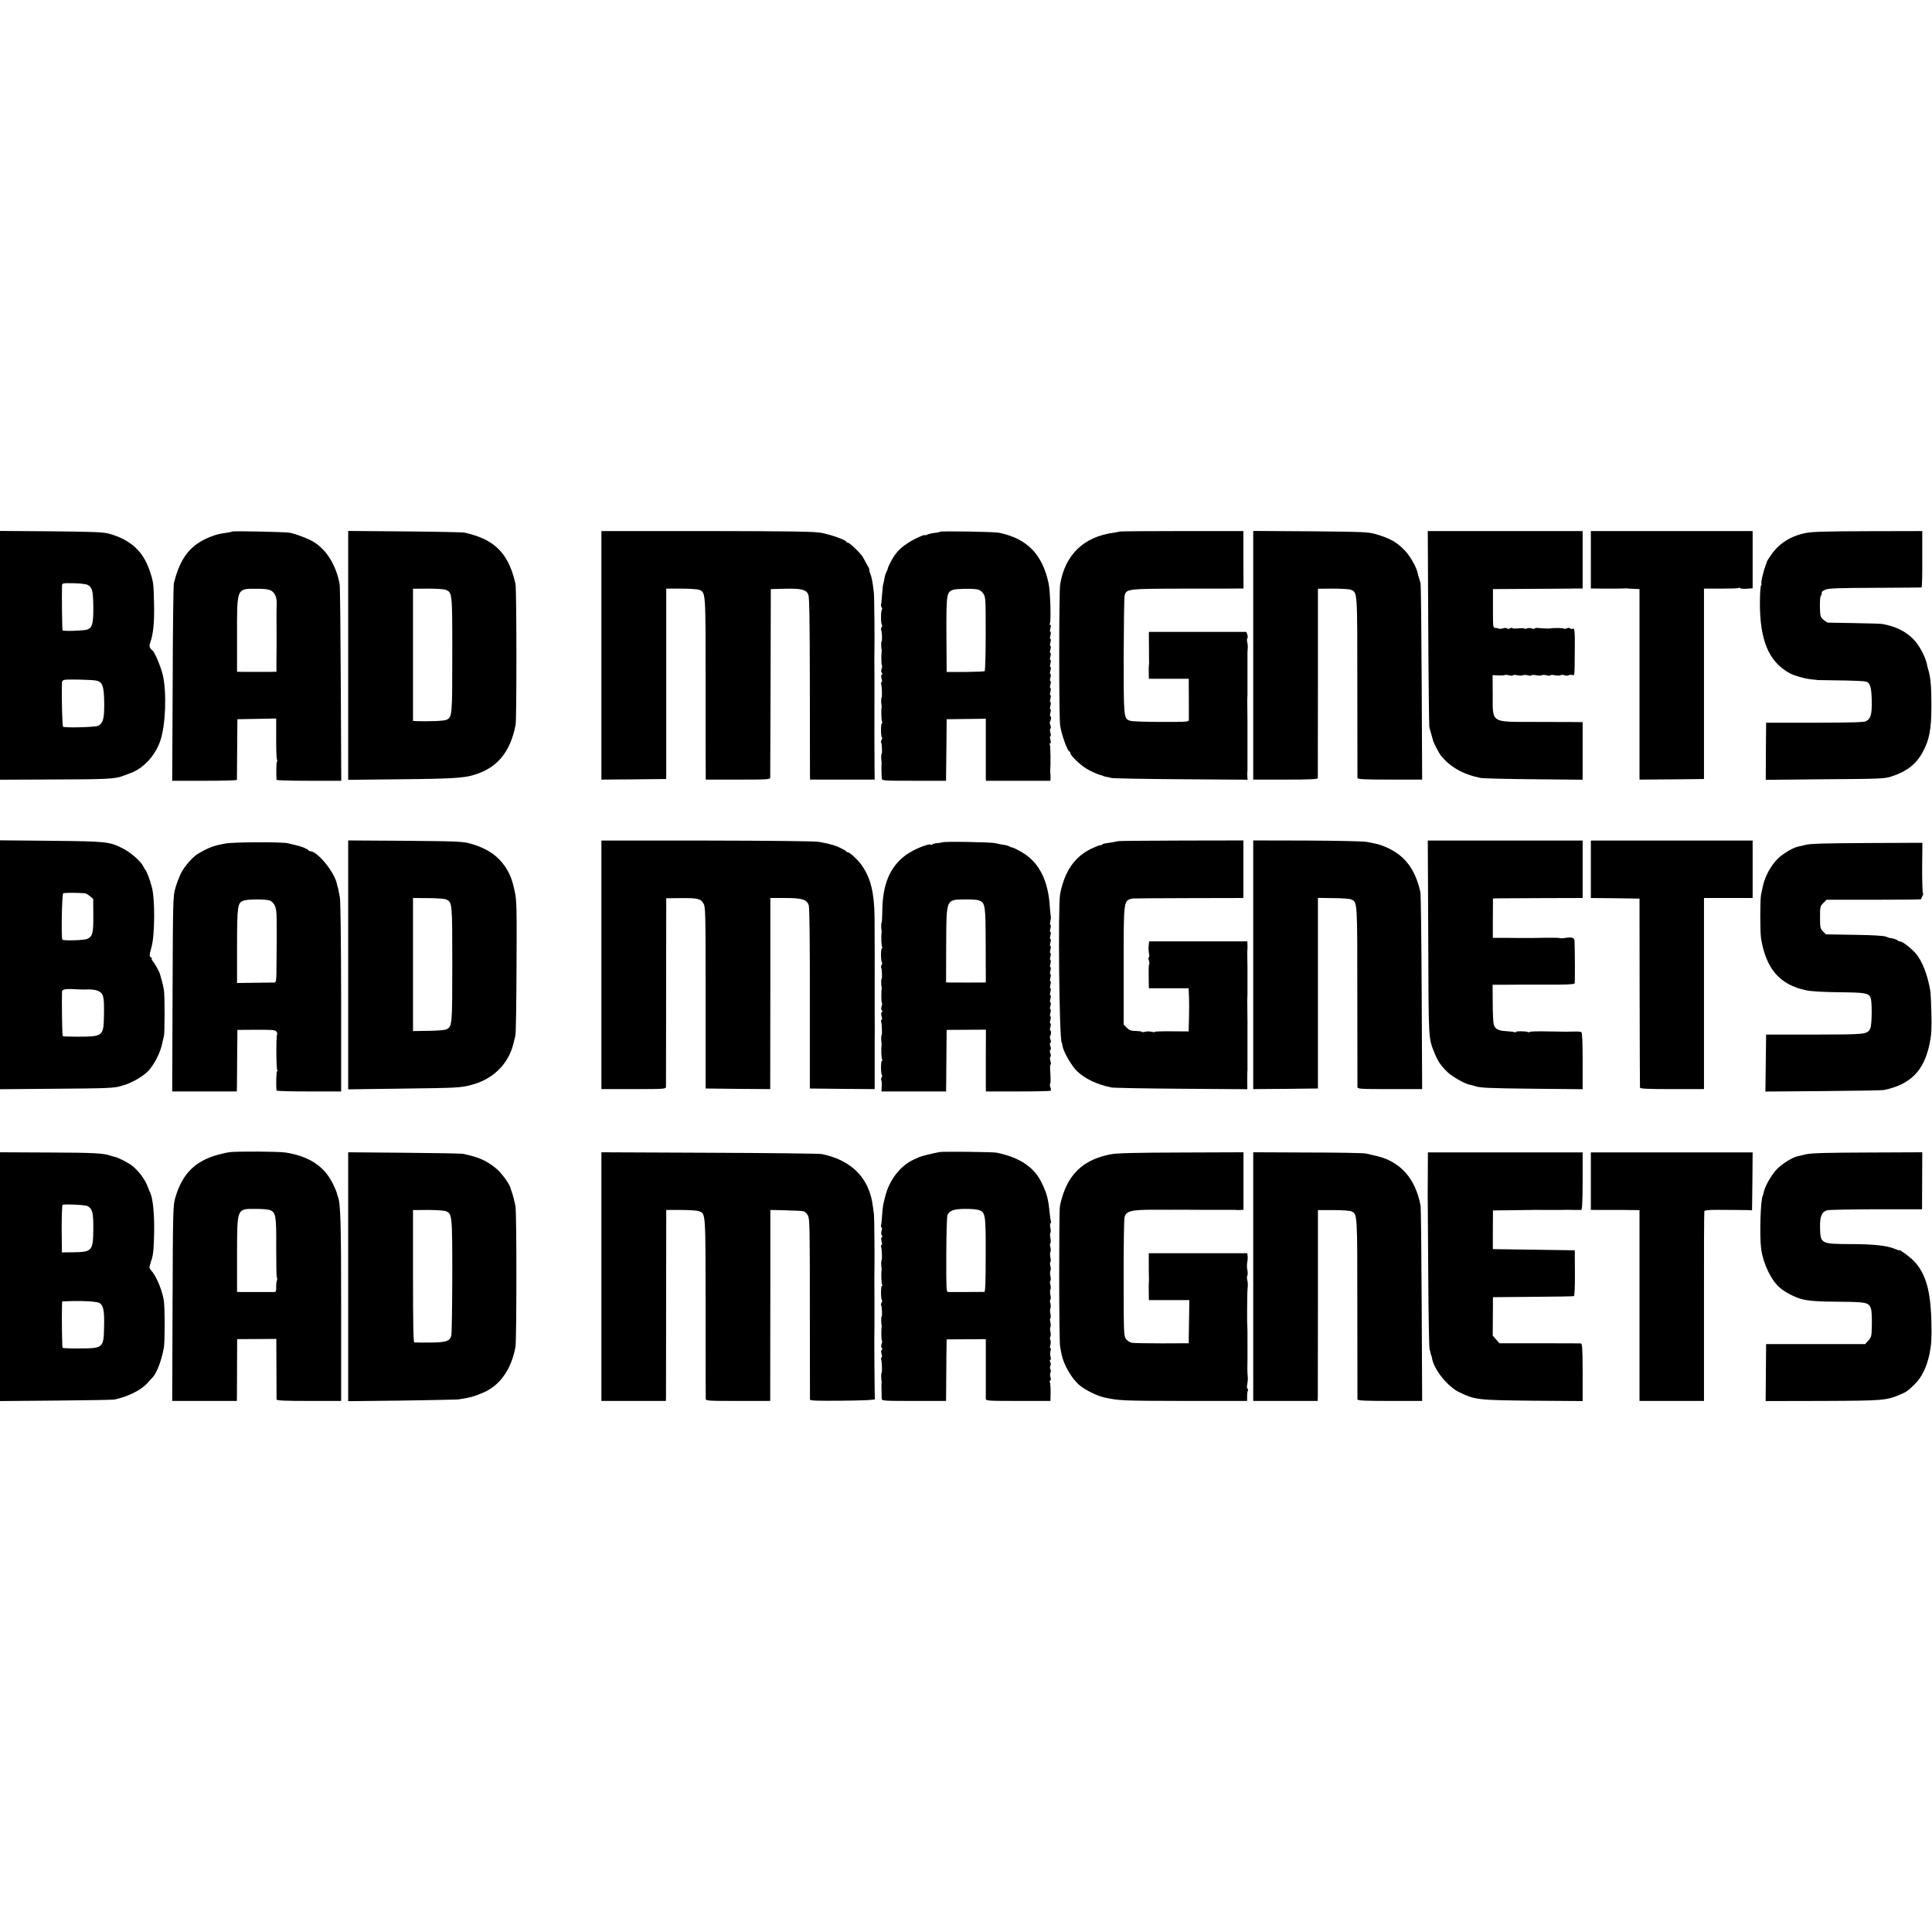
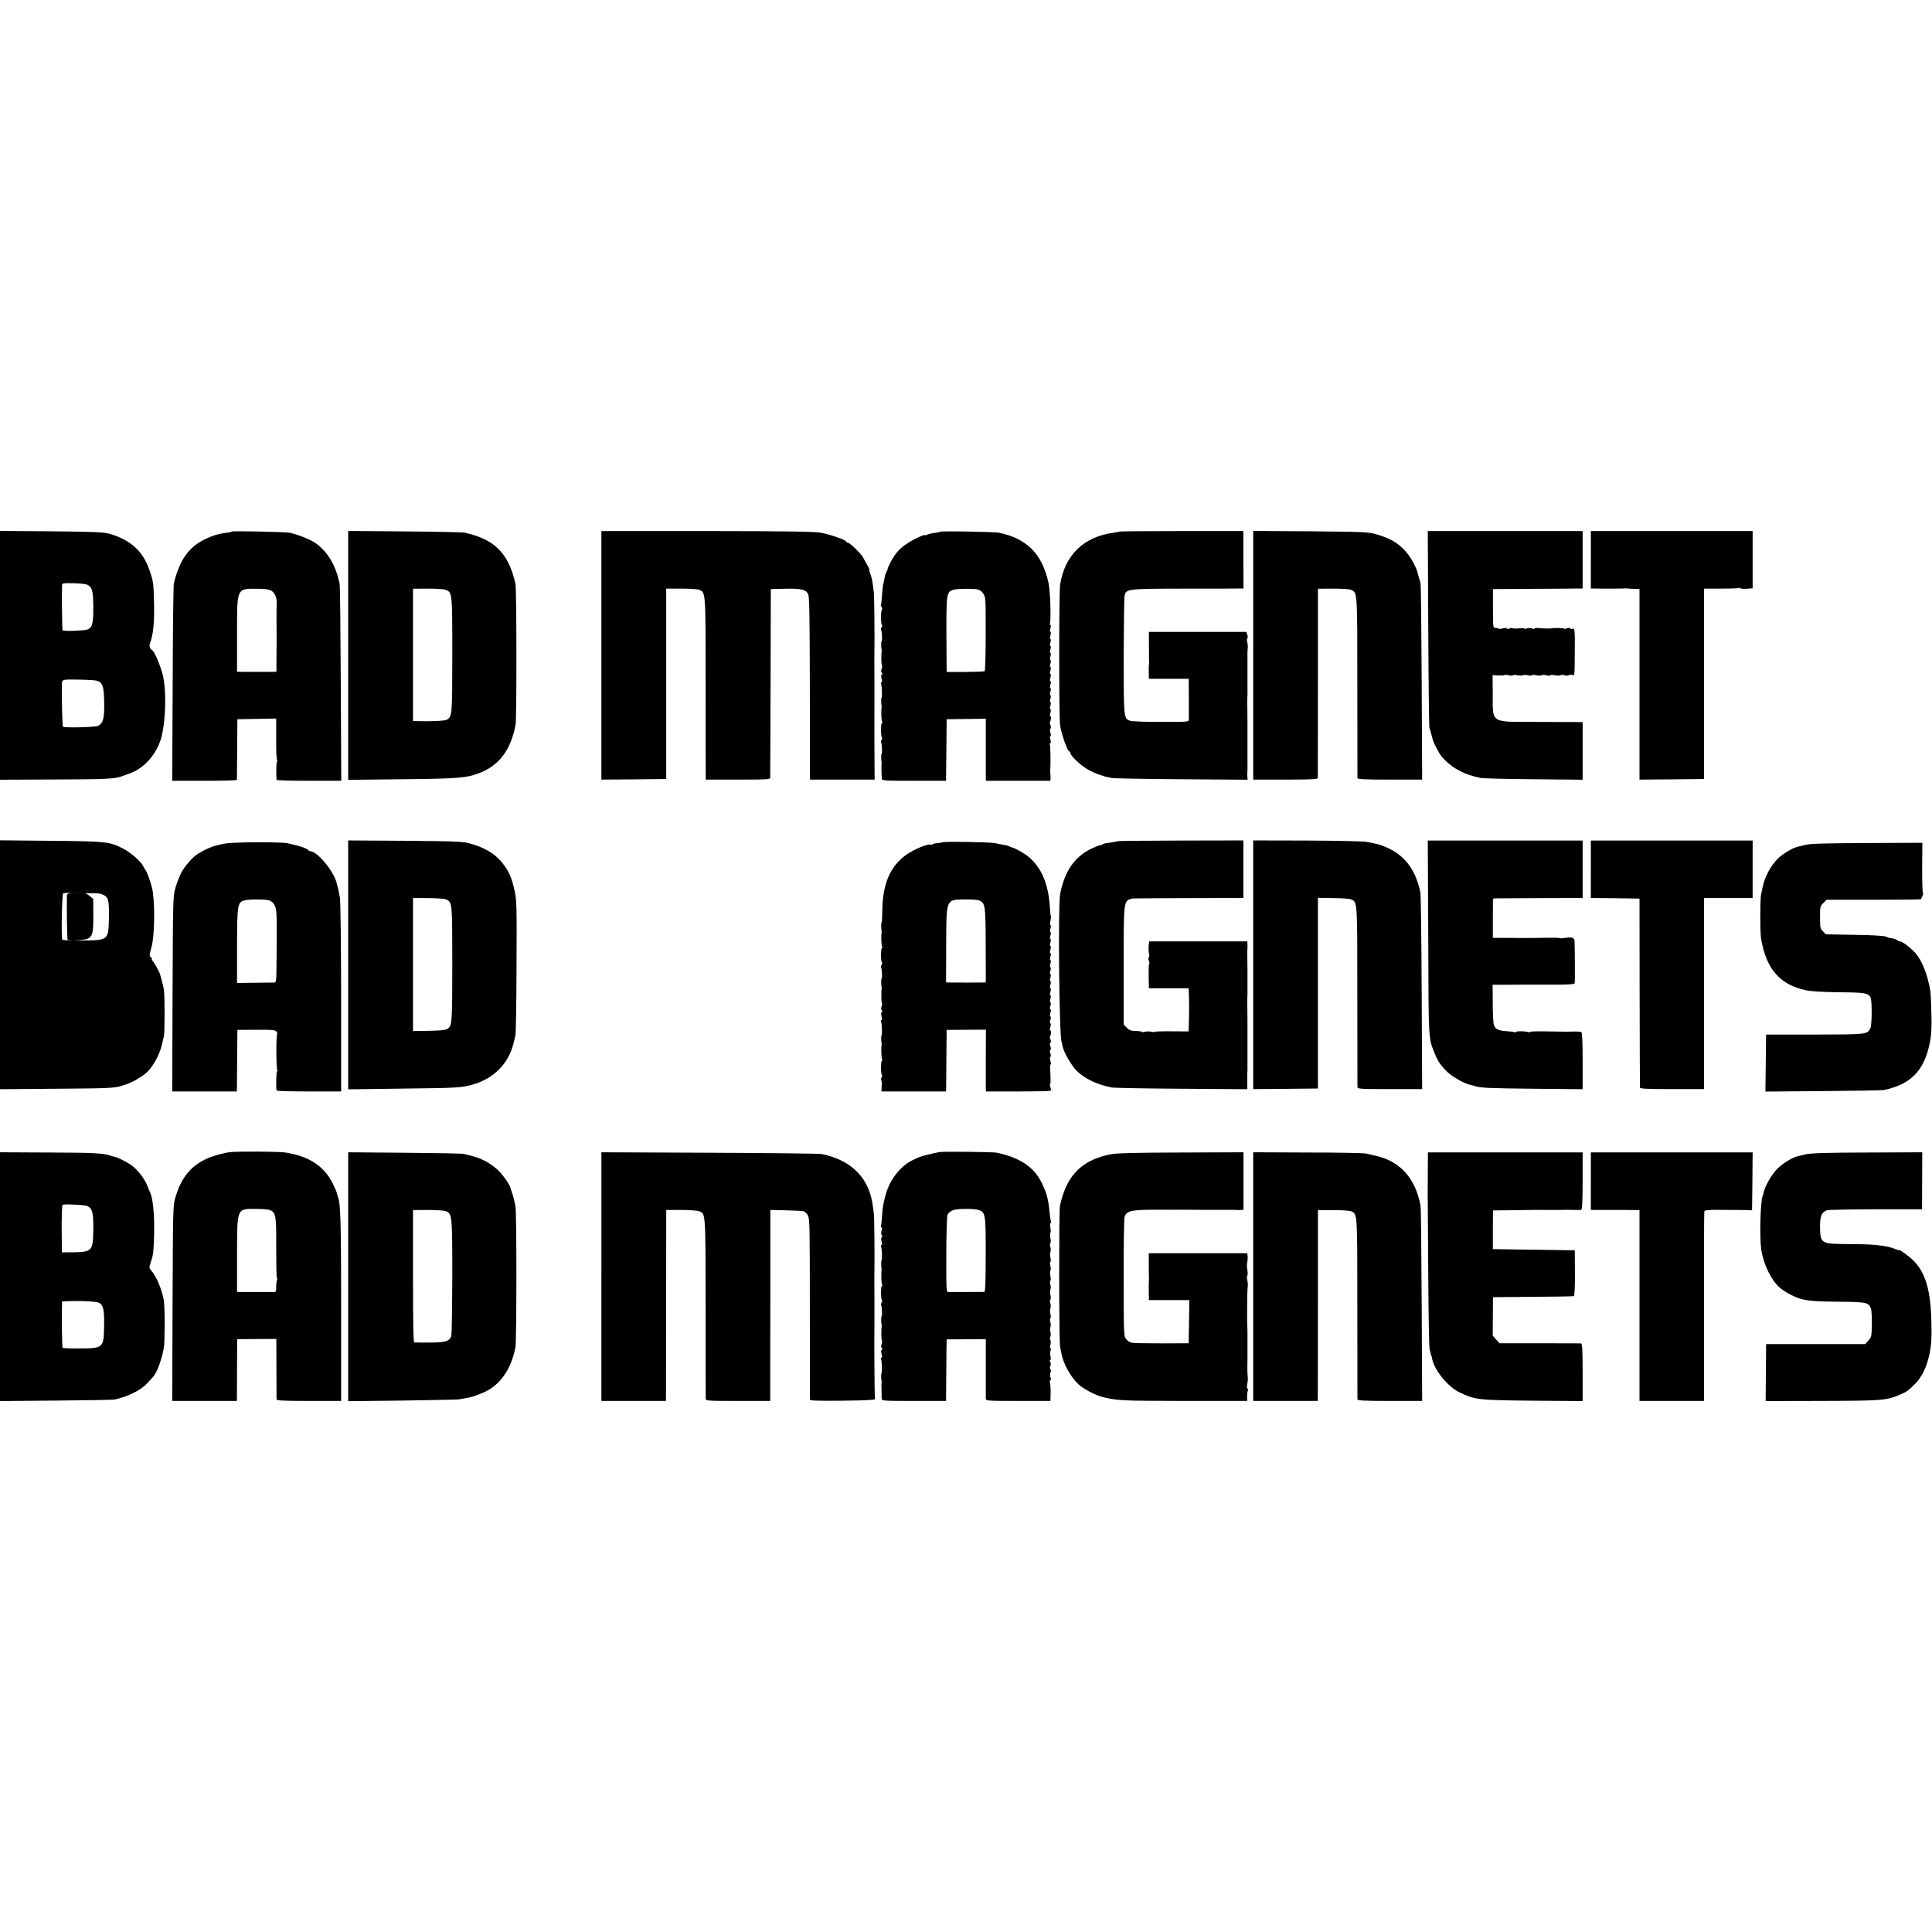
<svg xmlns="http://www.w3.org/2000/svg" version="1.0" width="1648pt" height="1648pt" viewBox="0 0 1648 1648" preserveAspectRatio="xMidYMid meet">
  <g transform="translate(0,1648) scale(0.1,-0.1)" fill="#000000" stroke="none">
    <path d="M0 10890 l0 -1061 469 2 c435 1 513 5 576 29 11 4 41 15 67 25 110 39 212 149 255 275 46 133 56 412 22 561 -17 71 -68 194 -87 209 -25 18 -32 39 -22 64 27 73 38 177 34 336 -4 178 -5 186 -38 284 -56 164 -160 260 -343 313 -50 14 -122 17 -495 21 l-438 3 0 -1061z m747 601 c40 -21 47 -49 49 -186 1 -142 -8 -179 -51 -195 -26 -10 -202 -16 -211 -7 -4 4 -8 288 -5 383 1 19 6 21 99 19 53 -1 107 -7 119 -14z m71 -816 c56 -10 69 -45 71 -191 1 -134 -9 -172 -51 -195 -22 -12 -282 -19 -300 -8 -7 5 -14 272 -9 381 1 11 11 18 29 20 40 4 222 0 260 -7z" />
    <path d="M1979 11946 c-2 -3 -22 -7 -44 -10 -59 -8 -93 -16 -140 -35 -172 -68 -257 -177 -312 -396 -4 -16 -9 -402 -10 -857 l-4 -828 276 0 c151 0 275 3 276 8 0 4 1 122 2 262 l2 255 166 3 165 3 0 -163 c-1 -90 2 -173 6 -186 5 -13 5 -21 0 -19 -5 4 -7 -105 -3 -155 1 -5 125 -8 276 -8 l276 0 -4 823 c-2 452 -6 837 -10 856 -31 160 -109 288 -219 357 -43 27 -157 71 -209 80 -41 7 -483 16 -490 10z m334 -504 c33 -20 50 -61 47 -112 -1 -14 -2 -101 -1 -195 0 -93 1 -183 0 -200 0 -16 -1 -65 -1 -107 l0 -78 -54 -1 c-30 0 -83 0 -119 0 -36 0 -87 0 -114 0 l-49 1 0 313 c0 406 -5 395 168 395 69 0 103 -5 123 -16z" />
    <path d="M2970 10889 l0 -1061 463 5 c481 5 551 11 661 55 166 65 264 198 304 410 10 51 9 1159 -1 1202 -52 230 -151 349 -344 412 -35 11 -75 22 -91 25 -15 3 -244 8 -509 10 l-483 4 0 -1062z m831 560 c57 -23 57 -19 57 -554 0 -522 -1 -530 -49 -555 -17 -10 -156 -15 -260 -11 l-26 1 0 564 0 564 126 1 c69 0 138 -4 152 -10z" />
    <path d="M5130 10890 l0 -1060 277 2 276 3 0 812 0 812 129 0 c71 0 140 -5 152 -10 56 -26 55 1 55 -819 0 -415 0 -765 1 -777 l0 -23 275 0 c255 0 275 1 275 18 0 9 1 375 3 812 l2 795 119 3 c142 3 183 -7 201 -50 9 -23 12 -199 13 -777 0 -410 1 -758 1 -773 l1 -28 276 0 275 0 -1 73 c-1 83 -2 524 -1 547 0 8 0 116 0 240 -1 124 -1 232 0 240 2 91 -1 464 -5 495 -13 106 -17 127 -33 168 -6 15 -8 27 -5 27 4 0 -17 40 -57 110 -19 32 -111 120 -125 120 -7 0 -14 5 -16 10 -5 15 -130 59 -213 75 -56 11 -251 14 -972 15 l-903 0 0 -1060z" />
    <path d="M8017 11944 c-3 -3 -24 -8 -48 -10 -24 -3 -51 -10 -61 -15 -10 -5 -18 -7 -18 -4 0 9 -84 -28 -135 -60 -60 -38 -92 -67 -126 -115 -22 -31 -60 -107 -57 -113 1 -1 -4 -12 -10 -24 -7 -12 -15 -39 -18 -60 -3 -21 -8 -41 -10 -45 -2 -3 -6 -43 -10 -89 -3 -46 -7 -85 -9 -87 -2 -3 0 -13 6 -23 5 -11 6 -19 2 -19 -4 0 -8 -29 -8 -65 0 -36 4 -65 8 -65 4 0 3 -8 -2 -19 -6 -10 -8 -21 -5 -24 7 -7 11 -97 4 -97 -5 0 -4 -58 0 -70 1 -3 2 -9 1 -14 -5 -26 -4 -116 2 -122 3 -3 2 -16 -3 -29 -5 -14 -5 -26 2 -33 6 -6 6 -12 0 -16 -7 -4 -7 -17 -2 -36 5 -17 5 -30 0 -30 -5 0 -7 -6 -4 -14 7 -18 10 -116 4 -116 -5 0 -4 -58 0 -70 1 -3 1 -9 0 -15 -5 -27 -2 -114 5 -125 5 -7 4 -11 -1 -7 -5 3 -9 -23 -9 -59 0 -35 4 -64 8 -64 4 0 3 -8 -2 -19 -6 -10 -8 -21 -5 -24 7 -7 11 -97 4 -97 -5 0 -4 -58 0 -70 1 -3 1 -9 0 -15 -2 -11 -1 -100 2 -127 1 -17 22 -18 275 -18 l273 0 0 33 c0 17 2 136 3 262 l2 230 167 2 167 2 0 -232 c0 -128 0 -247 0 -264 l1 -33 275 0 275 0 1 23 c1 12 0 27 -1 32 -1 6 -2 16 -2 23 5 57 3 223 -3 231 -3 6 -2 11 4 11 6 0 6 11 1 30 -5 17 -5 30 0 30 5 0 5 13 0 30 -5 17 -5 32 0 35 6 3 5 16 0 29 -5 13 -7 26 -4 29 9 9 13 47 4 47 -5 0 -5 13 0 30 5 17 5 30 0 30 -5 0 -5 13 0 30 5 17 5 30 0 30 -5 0 -5 13 0 30 5 17 5 30 0 30 -5 0 -5 13 0 30 5 17 5 30 0 30 -5 0 -5 13 0 30 5 17 5 30 0 30 -5 0 -5 13 0 30 5 17 5 30 0 30 -5 0 -5 13 0 30 5 17 5 30 0 30 -5 0 -5 13 0 30 5 17 5 30 0 30 -5 0 -5 13 0 30 5 17 5 30 0 30 -5 0 -5 13 0 30 5 17 5 30 0 30 -5 0 -5 13 0 30 5 17 5 30 0 30 -5 0 -5 13 0 30 5 17 5 30 0 30 -5 0 -5 13 0 30 5 19 5 30 -1 30 -6 0 -7 4 -4 10 12 19 4 282 -11 347 -54 248 -185 380 -424 429 -42 8 -495 16 -503 8z m318 -491 c20 -3 38 -15 52 -36 21 -31 21 -42 21 -344 0 -172 -4 -315 -9 -318 -4 -3 -79 -6 -166 -7 l-158 0 -2 318 c-1 348 1 363 57 383 27 9 155 12 205 4z" />
    <path d="M9549 11946 c-2 -2 -24 -6 -49 -10 -256 -34 -416 -189 -457 -442 -10 -63 -11 -1131 0 -1202 11 -76 63 -222 79 -222 5 0 8 -6 8 -13 0 -20 76 -95 133 -131 43 -27 102 -53 140 -62 4 -1 8 -2 10 -4 1 -1 9 -3 17 -5 8 -1 31 -6 50 -11 19 -4 288 -9 598 -11 l564 -4 -2 28 c-1 15 -1 33 0 38 1 6 2 28 1 50 0 93 0 171 0 185 0 8 0 47 0 85 0 39 0 84 0 100 0 17 -1 71 -1 120 -1 50 -1 95 0 100 1 6 2 28 1 50 0 93 0 171 0 185 0 8 0 47 0 85 -1 39 0 81 2 95 2 14 0 37 -4 51 -4 15 -3 31 1 35 4 5 4 19 -1 32 l-8 22 -416 0 -415 0 0 -47 c0 -27 0 -84 1 -128 0 -44 0 -84 1 -90 0 -5 -1 -14 -2 -20 -1 -5 -2 -34 -1 -62 l1 -53 170 0 170 0 0 -27 c1 -44 1 -296 1 -320 -1 -21 -2 -21 -238 -21 -130 0 -248 4 -263 10 -55 19 -55 19 -55 552 1 270 4 502 8 516 15 57 21 58 507 59 245 0 459 0 476 1 l31 0 -1 245 0 245 -527 0 c-289 0 -528 -2 -530 -4z" />
    <path d="M10690 10891 l0 -1061 275 0 c213 0 275 3 276 13 0 6 0 373 1 814 l0 801 129 1 c71 0 140 -4 153 -10 55 -26 54 1 54 -829 1 -421 1 -771 1 -777 1 -10 63 -13 276 -13 l276 0 -4 823 c-2 452 -6 836 -10 852 -4 17 -10 37 -13 45 -3 8 -8 26 -11 40 -8 46 -63 145 -106 190 -69 74 -129 108 -252 144 -65 18 -105 20 -557 24 l-488 3 0 -1060z" />
    <path d="M12183 11128 c2 -453 7 -834 9 -848 3 -14 12 -45 19 -70 7 -25 13 -47 14 -50 4 -17 52 -108 65 -124 81 -100 191 -162 340 -192 19 -4 223 -9 453 -11 l417 -4 0 245 0 246 -62 1 c-35 0 -194 0 -353 1 -374 1 -352 -14 -352 236 l-1 163 49 -2 c27 -2 51 0 55 3 3 4 19 2 35 -2 16 -5 31 -5 34 0 3 4 20 4 39 0 19 -4 40 -4 46 0 7 4 26 4 41 0 16 -5 31 -5 34 0 3 4 20 4 39 0 19 -4 40 -4 46 0 7 4 26 4 41 0 16 -5 31 -5 34 0 3 4 20 4 39 0 19 -4 40 -4 47 0 7 5 22 5 34 0 12 -5 27 -5 34 0 7 4 22 5 32 3 22 -6 20 -23 22 205 2 173 -1 200 -21 188 -6 -3 -13 -2 -17 3 -4 7 -15 7 -30 1 -14 -5 -25 -6 -25 -2 0 6 -91 7 -110 2 -8 -3 -72 -1 -107 3 -18 2 -33 0 -33 -5 0 -4 -10 -4 -22 1 -13 5 -33 5 -46 0 -13 -5 -21 -5 -18 -1 2 4 -20 5 -50 2 -30 -3 -54 -2 -54 2 0 5 -9 4 -19 -2 -12 -6 -22 -6 -26 -1 -3 6 -17 6 -34 1 -16 -4 -32 -6 -35 -3 -3 3 -16 6 -28 7 -23 1 -23 1 -23 166 l0 165 340 2 c187 1 359 2 383 3 l42 0 0 245 0 245 -660 0 -661 0 4 -822z" />
    <path d="M13570 11705 l0 -245 23 0 c76 -2 265 -1 273 1 5 1 14 0 19 -1 6 -1 30 -2 55 -3 l45 -2 0 -813 0 -812 275 2 275 3 0 812 0 812 142 0 c79 0 147 2 152 5 5 4 12 3 14 -1 3 -5 28 -6 56 -5 l51 4 0 244 0 244 -690 0 -690 0 0 -245z" />
-     <path d="M15406 11934 c-133 -26 -233 -90 -303 -194 -17 -25 -31 -47 -31 -50 0 -3 -6 -18 -12 -35 -20 -53 -41 -145 -35 -154 3 -5 1 -12 -3 -15 -5 -3 -9 -67 -10 -143 -1 -325 75 -507 253 -605 42 -23 142 -50 195 -54 25 -2 45 -4 45 -5 0 0 88 -2 195 -3 107 -1 205 -6 218 -10 35 -12 46 -50 48 -166 2 -113 -8 -150 -49 -172 -16 -9 -127 -12 -437 -13 l-415 0 -2 -243 -1 -244 506 5 c475 3 511 5 567 24 130 43 208 103 263 203 60 108 77 197 77 405 0 152 -7 233 -24 293 -5 18 -10 36 -11 40 -10 69 -66 177 -120 231 -67 67 -149 107 -260 128 -14 3 -122 6 -240 8 -118 2 -220 4 -227 4 -7 1 -24 12 -39 25 -26 21 -28 29 -30 107 -1 46 2 89 6 94 8 10 10 16 10 34 0 5 15 15 33 22 25 11 119 14 422 15 215 1 393 2 396 3 4 0 7 109 6 241 l0 240 -461 -1 c-346 -1 -478 -4 -530 -15z" />
-     <path d="M0 8250 l0 -1061 478 4 c441 3 501 6 557 24 11 4 22 8 25 8 61 17 156 71 200 115 54 55 109 161 125 245 5 22 10 47 13 55 8 25 8 351 0 398 -4 24 -13 62 -20 85 -6 23 -12 44 -13 47 -6 22 -43 89 -59 108 -11 12 -16 22 -11 22 5 0 2 6 -7 13 -15 11 -15 18 4 87 29 101 31 409 4 510 -16 63 -45 140 -56 150 -3 3 -12 18 -20 34 -21 41 -108 117 -171 148 -116 59 -135 61 -611 66 l-438 4 0 -1062z m722 611 c9 -1 29 -12 45 -25 l28 -24 1 -139 c1 -152 -6 -181 -52 -202 -27 -12 -201 -17 -212 -6 -11 10 -4 388 7 395 10 5 96 6 183 1z m-42 -821 c14 -1 47 -1 73 0 27 1 62 -4 77 -10 53 -22 59 -43 57 -198 -3 -194 -4 -194 -228 -195 -66 0 -121 2 -124 5 -5 4 -9 312 -6 380 1 18 29 24 91 21 19 -1 46 -2 60 -3z" />
+     <path d="M0 8250 l0 -1061 478 4 c441 3 501 6 557 24 11 4 22 8 25 8 61 17 156 71 200 115 54 55 109 161 125 245 5 22 10 47 13 55 8 25 8 351 0 398 -4 24 -13 62 -20 85 -6 23 -12 44 -13 47 -6 22 -43 89 -59 108 -11 12 -16 22 -11 22 5 0 2 6 -7 13 -15 11 -15 18 4 87 29 101 31 409 4 510 -16 63 -45 140 -56 150 -3 3 -12 18 -20 34 -21 41 -108 117 -171 148 -116 59 -135 61 -611 66 l-438 4 0 -1062z m722 611 c9 -1 29 -12 45 -25 l28 -24 1 -139 c1 -152 -6 -181 -52 -202 -27 -12 -201 -17 -212 -6 -11 10 -4 388 7 395 10 5 96 6 183 1z c14 -1 47 -1 73 0 27 1 62 -4 77 -10 53 -22 59 -43 57 -198 -3 -194 -4 -194 -228 -195 -66 0 -121 2 -124 5 -5 4 -9 312 -6 380 1 18 29 24 91 21 19 -1 46 -2 60 -3z" />
    <path d="M2970 8250 l0 -1062 448 6 c482 6 510 7 604 32 181 47 313 175 357 349 5 22 13 54 17 70 5 17 9 282 10 590 3 515 1 567 -16 645 -22 100 -41 148 -82 209 -67 96 -155 155 -292 194 -66 19 -105 21 -558 25 l-488 3 0 -1061z m835 558 c53 -24 53 -24 53 -553 0 -522 -1 -530 -49 -555 -11 -7 -79 -12 -153 -13 l-133 -2 0 568 0 567 130 -1 c71 0 140 -5 152 -11z" />
-     <path d="M5130 8250 l0 -1060 275 0 c255 0 275 1 276 18 0 9 1 375 1 813 l1 797 114 1 c151 2 178 -4 202 -43 19 -30 20 -56 20 -806 l0 -775 275 -3 276 -2 0 52 c0 29 1 396 1 816 l0 762 125 0 c147 0 187 -12 203 -63 6 -20 10 -322 9 -797 l0 -765 276 -3 277 -2 0 202 c0 112 0 210 0 218 1 8 1 116 0 240 0 124 0 232 0 240 1 19 0 443 -1 565 -2 209 -33 337 -110 445 -30 43 -101 110 -117 110 -6 0 -13 4 -15 8 -4 10 -91 51 -121 56 -12 3 -22 5 -22 6 0 2 -4 2 -90 19 -30 6 -411 10 -952 11 l-903 0 0 -1060z" />
    <path d="M9539 9305 c-4 -2 -65 -13 -111 -19 -10 -1 -21 -5 -24 -9 -4 -4 -13 -7 -21 -7 -7 0 -41 -14 -76 -30 -142 -70 -225 -191 -264 -385 -19 -96 -8 -1231 13 -1266 2 -3 6 -19 8 -35 10 -50 76 -165 121 -209 67 -66 172 -116 295 -141 19 -4 288 -9 597 -11 l563 -4 -1 68 c0 37 0 73 1 78 1 6 2 28 1 50 0 93 0 171 0 185 0 8 0 47 0 85 0 39 0 84 0 100 0 17 -1 71 -1 120 -1 50 -1 95 0 100 1 6 2 28 1 50 0 93 0 171 0 185 0 8 0 47 -1 85 -1 39 -1 75 0 80 1 6 2 25 1 43 l-1 32 -419 0 -419 0 -4 -39 c-2 -22 0 -51 3 -65 4 -14 3 -28 -1 -31 -5 -3 -5 -16 0 -29 5 -13 6 -26 3 -29 -5 -6 -6 -30 -4 -154 l1 -53 170 0 169 0 3 -72 c2 -40 2 -123 0 -185 l-3 -111 -145 1 c-79 1 -144 -1 -144 -5 0 -4 -12 -3 -27 1 -16 4 -40 4 -55 0 -16 -4 -28 -4 -28 -1 0 4 -23 7 -50 8 -41 0 -56 5 -78 27 l-27 27 0 504 c0 571 -2 553 78 572 4 1 218 2 475 3 l468 1 0 245 0 246 -532 -1 c-292 -1 -534 -3 -535 -5z" />
    <path d="M10690 8250 l0 -1060 276 2 276 3 0 813 0 813 131 -2 c71 0 140 -5 152 -11 54 -25 53 0 53 -823 1 -418 1 -768 1 -777 1 -17 21 -18 276 -18 l276 0 -4 823 c-2 452 -7 838 -11 857 -45 203 -141 324 -311 391 -43 17 -50 19 -150 38 -27 5 -256 10 -507 11 l-458 1 0 -1061z" />
    <path d="M12183 8478 c3 -897 1 -849 56 -986 26 -65 53 -104 109 -158 44 -41 147 -99 193 -108 13 -2 31 -7 39 -10 45 -16 122 -19 503 -23 l417 -4 0 240 c0 162 -4 242 -11 247 -6 3 -29 6 -52 5 -65 -2 -72 -2 -234 1 -84 2 -153 0 -153 -4 0 -4 -6 -5 -14 -2 -23 9 -106 10 -106 1 0 -5 -4 -5 -10 -2 -5 3 -36 7 -67 9 -70 3 -98 17 -110 53 -6 16 -10 99 -10 186 l-1 157 97 0 c53 1 209 1 348 1 190 -1 252 2 255 12 3 10 2 278 -1 359 -1 30 -23 37 -83 27 -21 -3 -40 -4 -42 -1 -3 2 -54 4 -113 3 -59 -1 -115 -2 -123 -2 -8 0 -33 0 -55 0 -22 0 -47 0 -55 0 -8 0 -63 0 -121 1 l-105 0 0 167 1 168 25 2 c14 0 186 1 383 2 l357 1 0 245 0 245 -661 0 -660 0 4 -832z" />
    <path d="M13570 9065 l0 -245 208 -2 207 -3 1 -800 c1 -440 2 -806 3 -812 1 -10 63 -13 274 -13 l272 0 0 815 0 815 207 0 208 0 0 245 0 245 -690 0 -690 0 0 -245z" />
    <path d="M1924 9285 c-100 -18 -144 -34 -234 -87 -44 -25 -118 -110 -146 -166 -15 -32 -37 -88 -48 -127 -20 -68 -21 -97 -24 -902 l-3 -833 276 0 275 0 1 33 c0 17 1 136 2 262 l2 230 158 1 c127 1 161 -1 173 -13 8 -8 11 -19 8 -25 -10 -15 -8 -293 1 -308 5 -7 4 -11 -1 -7 -7 4 -11 -117 -5 -165 1 -5 125 -8 276 -8 l275 0 0 803 c-1 472 -5 823 -11 852 -16 84 -17 90 -19 90 -1 0 -3 11 -6 24 -19 101 -170 285 -230 280 -4 0 -10 3 -13 8 -9 13 -57 32 -109 44 -26 6 -56 13 -67 16 -45 12 -461 11 -531 -2z m378 -487 c15 -5 33 -24 41 -41 13 -28 16 -49 17 -127 1 -34 0 -307 -1 -335 0 -16 -1 -67 -1 -112 -1 -69 -4 -83 -17 -84 -9 0 -84 -1 -167 -2 l-152 -2 0 317 c1 345 4 368 57 386 36 13 190 13 223 0z" />
    <path d="M8039 9295 c-3 -2 -22 -5 -43 -7 -20 -1 -40 -6 -42 -10 -3 -5 -9 -6 -14 -3 -20 12 -147 -41 -211 -87 -138 -100 -202 -252 -203 -485 -1 -51 -3 -93 -6 -93 -5 0 -4 -58 0 -70 1 -3 1 -9 0 -15 -5 -27 -2 -114 5 -125 5 -7 4 -11 -1 -7 -5 3 -9 -23 -9 -59 0 -35 4 -64 8 -64 4 0 3 -8 -2 -19 -6 -10 -8 -21 -5 -24 7 -7 11 -97 4 -97 -5 0 -4 -58 0 -70 1 -3 2 -9 1 -14 -5 -26 -4 -116 2 -122 3 -3 2 -16 -3 -29 -5 -14 -5 -26 2 -33 6 -6 6 -12 0 -16 -7 -4 -7 -17 -2 -36 5 -17 5 -30 0 -30 -5 0 -7 -6 -4 -14 7 -18 10 -116 4 -116 -5 0 -4 -58 0 -70 1 -3 1 -9 0 -15 -5 -27 -2 -114 5 -125 5 -7 4 -11 -1 -7 -5 3 -9 -23 -9 -59 0 -35 4 -64 8 -64 4 0 3 -8 -2 -19 -6 -10 -7 -21 -4 -25 4 -3 6 -27 4 -51 l-2 -45 276 0 275 0 1 53 c0 28 1 147 2 262 l2 210 167 1 168 1 -1 -226 c0 -124 0 -243 0 -263 l1 -38 273 0 c151 0 276 3 280 6 3 3 2 16 -3 29 -5 13 -6 26 -3 29 6 6 6 32 1 124 -2 23 0 42 4 42 4 0 3 13 -2 30 -5 17 -5 32 0 35 5 3 5 16 0 30 -6 15 -6 27 0 30 6 3 6 15 0 30 -6 15 -6 27 0 30 6 3 6 15 0 29 -5 13 -6 27 -2 30 9 9 10 46 1 46 -4 0 -4 14 1 30 5 17 5 30 0 30 -5 0 -5 13 0 30 5 17 5 30 0 30 -5 0 -5 13 0 30 5 17 5 30 0 30 -5 0 -5 13 0 30 5 17 5 30 0 30 -5 0 -5 13 0 30 5 17 5 30 0 30 -5 0 -5 13 0 30 5 17 5 30 0 30 -5 0 -5 13 0 30 5 17 5 30 0 30 -5 0 -5 13 0 30 5 17 5 30 0 30 -5 0 -5 13 0 30 5 17 5 30 0 30 -5 0 -5 13 0 30 5 17 5 30 0 30 -5 0 -5 13 0 30 5 17 5 30 0 30 -5 0 -5 13 0 30 5 17 5 30 0 30 -5 0 -5 13 0 30 5 17 5 30 0 30 -5 0 -5 13 0 30 5 17 5 30 0 30 -5 0 -5 13 0 30 5 17 5 30 0 30 -4 0 -4 16 0 34 4 19 6 37 4 39 -2 2 -6 40 -9 84 -13 212 -85 363 -215 449 -41 27 -97 56 -110 56 -3 0 -12 4 -21 9 -9 5 -32 11 -50 13 -19 3 -50 9 -70 14 -37 9 -442 16 -450 7z m311 -495 c55 -22 57 -39 58 -384 l1 -316 -27 -1 c-48 0 -226 -1 -270 0 l-42 1 1 318 c2 402 -4 387 163 390 50 1 102 -3 116 -8z" />
    <path d="M15400 9273 c-30 -7 -62 -15 -71 -17 -40 -10 -123 -60 -163 -99 -62 -61 -114 -158 -131 -246 -3 -14 -9 -42 -13 -61 -9 -44 -9 -321 0 -376 43 -259 160 -394 383 -441 47 -10 142 -15 285 -17 221 -2 249 -7 266 -46 14 -31 12 -234 -2 -262 -27 -52 -29 -52 -474 -53 l-415 0 -3 -243 -3 -243 493 4 c271 2 504 6 518 9 228 48 342 164 390 397 15 74 18 124 15 249 -2 87 -6 175 -9 197 -22 137 -71 263 -128 326 -43 47 -112 99 -131 99 -9 0 -18 4 -21 9 -4 7 -57 22 -69 20 -1 0 -15 5 -32 12 -19 7 -115 13 -270 15 l-240 4 -25 25 c-23 24 -25 32 -25 120 0 90 1 96 28 122 l27 28 405 0 c223 0 404 2 403 5 -1 3 4 15 11 28 6 12 8 22 4 22 -4 0 -7 97 -7 215 l2 216 -472 -2 c-361 -2 -484 -5 -526 -16z" />
    <path d="M1960 6652 c-19 -2 -65 -12 -101 -22 -196 -54 -304 -163 -363 -364 -20 -69 -21 -97 -24 -903 l-3 -833 276 0 275 0 1 33 c0 17 1 136 1 263 l1 231 167 1 167 1 1 -252 c0 -139 1 -258 1 -264 1 -10 63 -13 276 -13 l275 0 0 792 c0 729 -5 893 -27 948 -3 8 -8 23 -10 34 -2 10 -17 46 -35 81 -73 148 -203 233 -403 264 -58 9 -403 11 -475 3z m342 -494 c51 -19 56 -49 54 -326 0 -138 2 -252 6 -252 4 0 4 -10 0 -22 -5 -13 -7 -40 -6 -60 1 -29 -3 -38 -15 -39 -19 0 -230 0 -283 0 l-36 1 0 318 c1 402 -4 391 163 390 50 0 102 -4 117 -10z" />
    <path d="M8015 6653 c-61 -11 -161 -36 -174 -43 -9 -4 -29 -14 -46 -21 -114 -51 -210 -175 -244 -314 -20 -79 -21 -86 -27 -165 -2 -41 -7 -81 -9 -87 -2 -7 0 -13 5 -13 5 0 5 -12 0 -29 -5 -17 -4 -33 2 -39 6 -6 6 -12 0 -16 -7 -4 -7 -17 -2 -36 5 -17 5 -30 0 -30 -5 0 -7 -6 -4 -14 7 -18 10 -116 4 -116 -5 0 -4 -58 0 -70 1 -3 1 -9 0 -15 -5 -27 -2 -114 5 -125 5 -7 4 -11 -1 -7 -5 3 -9 -23 -9 -59 0 -35 4 -64 8 -64 4 0 3 -8 -2 -19 -6 -10 -8 -21 -5 -24 7 -7 11 -97 4 -97 -5 0 -4 -58 0 -70 1 -3 2 -9 1 -14 -5 -26 -4 -116 2 -122 3 -3 2 -16 -3 -29 -5 -14 -5 -26 2 -33 6 -6 6 -12 0 -16 -7 -4 -7 -17 -2 -36 5 -17 5 -30 0 -30 -5 0 -7 -6 -4 -14 7 -18 10 -116 4 -116 -5 0 -4 -58 0 -70 1 -3 1 -9 0 -15 -2 -9 -1 -43 1 -137 0 -17 20 -18 275 -18 l274 0 1 133 c0 72 1 191 2 262 l2 130 167 1 167 1 0 -246 c0 -135 0 -254 0 -263 1 -17 21 -18 276 -18 l275 0 1 28 c2 63 0 123 -6 131 -3 5 -1 12 4 16 6 3 7 15 1 29 -4 12 -4 29 0 36 5 8 5 21 0 30 -5 9 -5 22 0 30 5 8 4 22 -1 32 -6 12 -6 18 0 18 6 0 6 11 2 28 -5 15 -4 37 0 50 5 12 4 22 -1 22 -5 0 -5 12 0 28 4 16 4 35 -1 43 -4 8 -4 21 1 28 4 8 4 26 0 41 -4 15 -4 33 0 40 4 7 4 26 0 41 -5 16 -5 31 0 34 4 3 4 20 0 39 -4 19 -4 40 0 46 4 7 4 26 0 41 -5 16 -5 31 0 34 4 3 4 20 0 39 -4 19 -4 40 0 46 4 7 4 26 0 41 -5 16 -5 31 0 34 4 3 4 20 0 39 -4 19 -4 40 0 46 4 7 4 26 0 41 -5 16 -5 31 0 34 4 3 4 20 0 39 -4 19 -4 40 0 46 4 7 4 26 0 41 -5 16 -5 31 -1 34 5 2 5 23 1 45 -4 22 -4 43 0 45 4 3 4 21 0 40 -4 20 -4 38 1 41 5 3 7 9 4 13 -2 5 -7 33 -10 62 -13 134 -24 178 -72 275 -65 131 -188 212 -383 252 -30 6 -457 11 -485 5z m332 -494 c59 -19 62 -34 61 -384 0 -230 -3 -315 -12 -315 -16 -1 -288 -1 -308 -1 -16 1 -17 24 -16 319 0 174 5 326 10 338 18 38 56 52 147 52 47 1 100 -3 118 -9z" />
    <path d="M0 5590 l0 -1061 473 4 c259 2 486 6 503 9 111 23 224 78 277 136 17 19 40 43 49 53 36 38 75 141 96 254 9 53 9 347 -1 405 -16 92 -65 207 -109 255 -10 10 -16 26 -12 35 3 8 7 20 8 25 1 6 5 19 9 30 15 48 19 89 22 240 2 154 -11 281 -33 330 -6 11 -16 36 -23 55 -23 64 -90 149 -144 185 -45 30 -115 64 -139 68 -11 2 -28 6 -36 10 -56 20 -145 25 -520 26 l-420 2 0 -1061z m747 602 c42 -23 50 -57 49 -197 -2 -186 -10 -195 -173 -197 l-95 -1 -2 202 c0 110 3 202 8 204 24 8 194 -1 213 -11z m101 -826 c34 -21 43 -65 40 -200 -4 -187 -5 -188 -224 -188 -69 -1 -127 2 -130 5 -5 5 -8 256 -5 369 l1 27 88 3 c96 3 212 -5 230 -16z" />
    <path d="M2970 5589 l0 -1061 458 5 c251 4 468 8 482 10 107 17 119 20 205 55 145 58 246 198 282 392 10 58 11 1140 0 1200 -8 43 -22 99 -34 130 -3 8 -7 20 -8 26 -7 29 -61 107 -105 151 -27 26 -77 62 -112 80 -57 28 -84 37 -183 60 -16 4 -245 8 -507 10 l-478 4 0 -1062z m832 560 c55 -22 56 -30 56 -559 -1 -267 -4 -495 -9 -507 -16 -45 -48 -54 -181 -55 -68 0 -128 0 -134 1 -8 1 -11 162 -11 565 l0 564 126 1 c69 0 138 -5 153 -10z" />
    <path d="M5130 5590 l0 -1060 275 0 275 0 1 33 c0 17 1 384 1 814 l1 782 126 0 c69 0 138 -5 152 -10 59 -23 57 8 58 -824 0 -418 0 -768 1 -777 0 -17 20 -18 275 -18 l275 0 0 183 c0 100 1 466 1 814 l0 632 132 -3 c72 -2 141 -5 152 -8 10 -3 27 -18 36 -35 16 -28 17 -95 17 -794 1 -420 1 -770 1 -777 1 -10 60 -12 279 -10 191 2 276 6 275 14 -3 16 -7 551 -4 624 0 8 0 116 0 240 -1 124 -1 232 0 240 2 82 -1 451 -4 470 -2 14 -6 43 -9 66 -28 241 -177 396 -436 450 -19 4 -450 9 -957 11 l-923 4 0 -1061z" />
    <path d="M9475 6634 c-212 -41 -339 -145 -405 -336 -12 -34 -25 -83 -29 -108 -9 -64 -8 -1158 2 -1200 4 -19 10 -48 13 -65 16 -82 81 -196 143 -253 51 -46 155 -98 223 -113 127 -27 155 -28 674 -29 l542 0 0 40 c0 22 3 44 7 49 3 5 1 12 -4 15 -5 3 -6 21 -2 38 4 18 6 42 5 53 -3 24 -4 63 -4 88 0 9 1 40 1 67 0 28 0 65 0 83 0 17 0 61 0 97 0 36 0 81 -1 100 -1 19 -2 40 -2 45 0 6 0 57 0 115 0 103 2 155 6 195 1 11 -1 32 -5 46 -4 15 -3 32 1 39 4 6 4 27 0 46 -4 19 -5 49 -1 67 4 17 5 42 3 55 l-3 22 -420 0 -420 0 0 -62 c1 -35 0 -70 0 -78 0 -8 0 -33 1 -55 1 -22 1 -44 0 -50 -1 -5 -2 -43 -1 -82 l1 -73 173 0 172 0 -2 -147 c-1 -82 -3 -165 -3 -185 l0 -36 -227 -1 c-126 0 -241 2 -258 5 -16 3 -39 18 -50 32 -19 26 -20 45 -20 517 -1 269 3 504 7 521 14 54 55 65 253 65 49 -1 231 0 240 0 6 0 89 0 185 -1 96 0 196 0 222 0 26 0 50 0 55 -1 4 -1 20 -1 34 0 l26 1 0 245 0 246 -531 -2 c-398 -1 -549 -5 -601 -15z" />
    <path d="M10690 5590 l0 -1060 275 0 275 0 1 33 c0 17 0 384 1 813 l0 782 131 0 c72 0 141 -5 152 -10 54 -25 53 -1 53 -828 0 -421 1 -771 1 -777 1 -10 63 -13 276 -13 l276 0 -4 818 c-2 449 -6 833 -10 851 -45 231 -173 374 -377 421 -30 7 -69 16 -87 20 -17 5 -241 9 -497 9 l-466 2 0 -1061z" />
    <path d="M12179 6433 c-1 -120 -1 -222 0 -228 0 -5 2 -278 4 -605 2 -327 7 -608 11 -625 4 -16 9 -37 11 -45 2 -8 4 -15 5 -15 1 0 4 -11 6 -25 18 -96 134 -239 232 -286 136 -65 156 -67 625 -72 l427 -3 0 245 c-1 224 -3 246 -18 247 -9 0 -169 0 -354 1 l-338 0 -28 32 -29 33 1 164 1 164 340 3 c187 1 345 4 350 6 6 2 10 76 9 197 l-1 194 -349 5 -350 5 0 165 1 165 175 2 c176 3 193 3 330 2 41 0 93 0 115 1 22 0 58 0 80 -1 22 0 45 0 52 0 9 1 12 64 13 246 l0 245 -660 0 -660 0 -1 -217z" />
    <path d="M13570 6405 l0 -245 48 -1 c26 0 79 0 117 0 73 1 142 0 210 -1 l40 -1 0 -813 0 -814 275 0 275 0 0 803 c-1 441 1 808 3 815 3 9 35 12 116 12 61 -1 134 -1 161 -1 28 0 68 -1 90 -1 l40 -2 3 247 2 247 -690 0 -690 0 0 -245z" />
    <path d="M15405 6634 c-33 -8 -67 -16 -76 -18 -46 -12 -128 -64 -172 -109 -46 -48 -102 -145 -112 -196 -2 -11 -6 -24 -8 -29 -20 -32 -29 -347 -14 -457 18 -126 85 -266 159 -329 43 -37 120 -78 178 -95 62 -18 141 -24 345 -25 220 -2 237 -7 255 -61 5 -16 8 -77 7 -135 -2 -100 -4 -107 -30 -135 l-27 -30 -422 0 -423 0 -2 -243 -2 -243 482 1 c513 2 548 4 662 53 61 26 65 29 128 90 61 60 103 147 127 264 14 70 18 123 15 258 -5 272 -48 424 -150 529 -37 38 -125 102 -125 92 0 -3 -17 2 -37 11 -65 28 -182 41 -380 41 -251 1 -255 3 -258 140 -2 95 13 133 58 148 12 5 200 8 417 9 l395 0 1 243 1 243 -466 -2 c-354 -1 -480 -5 -526 -15z" />
  </g>
</svg>